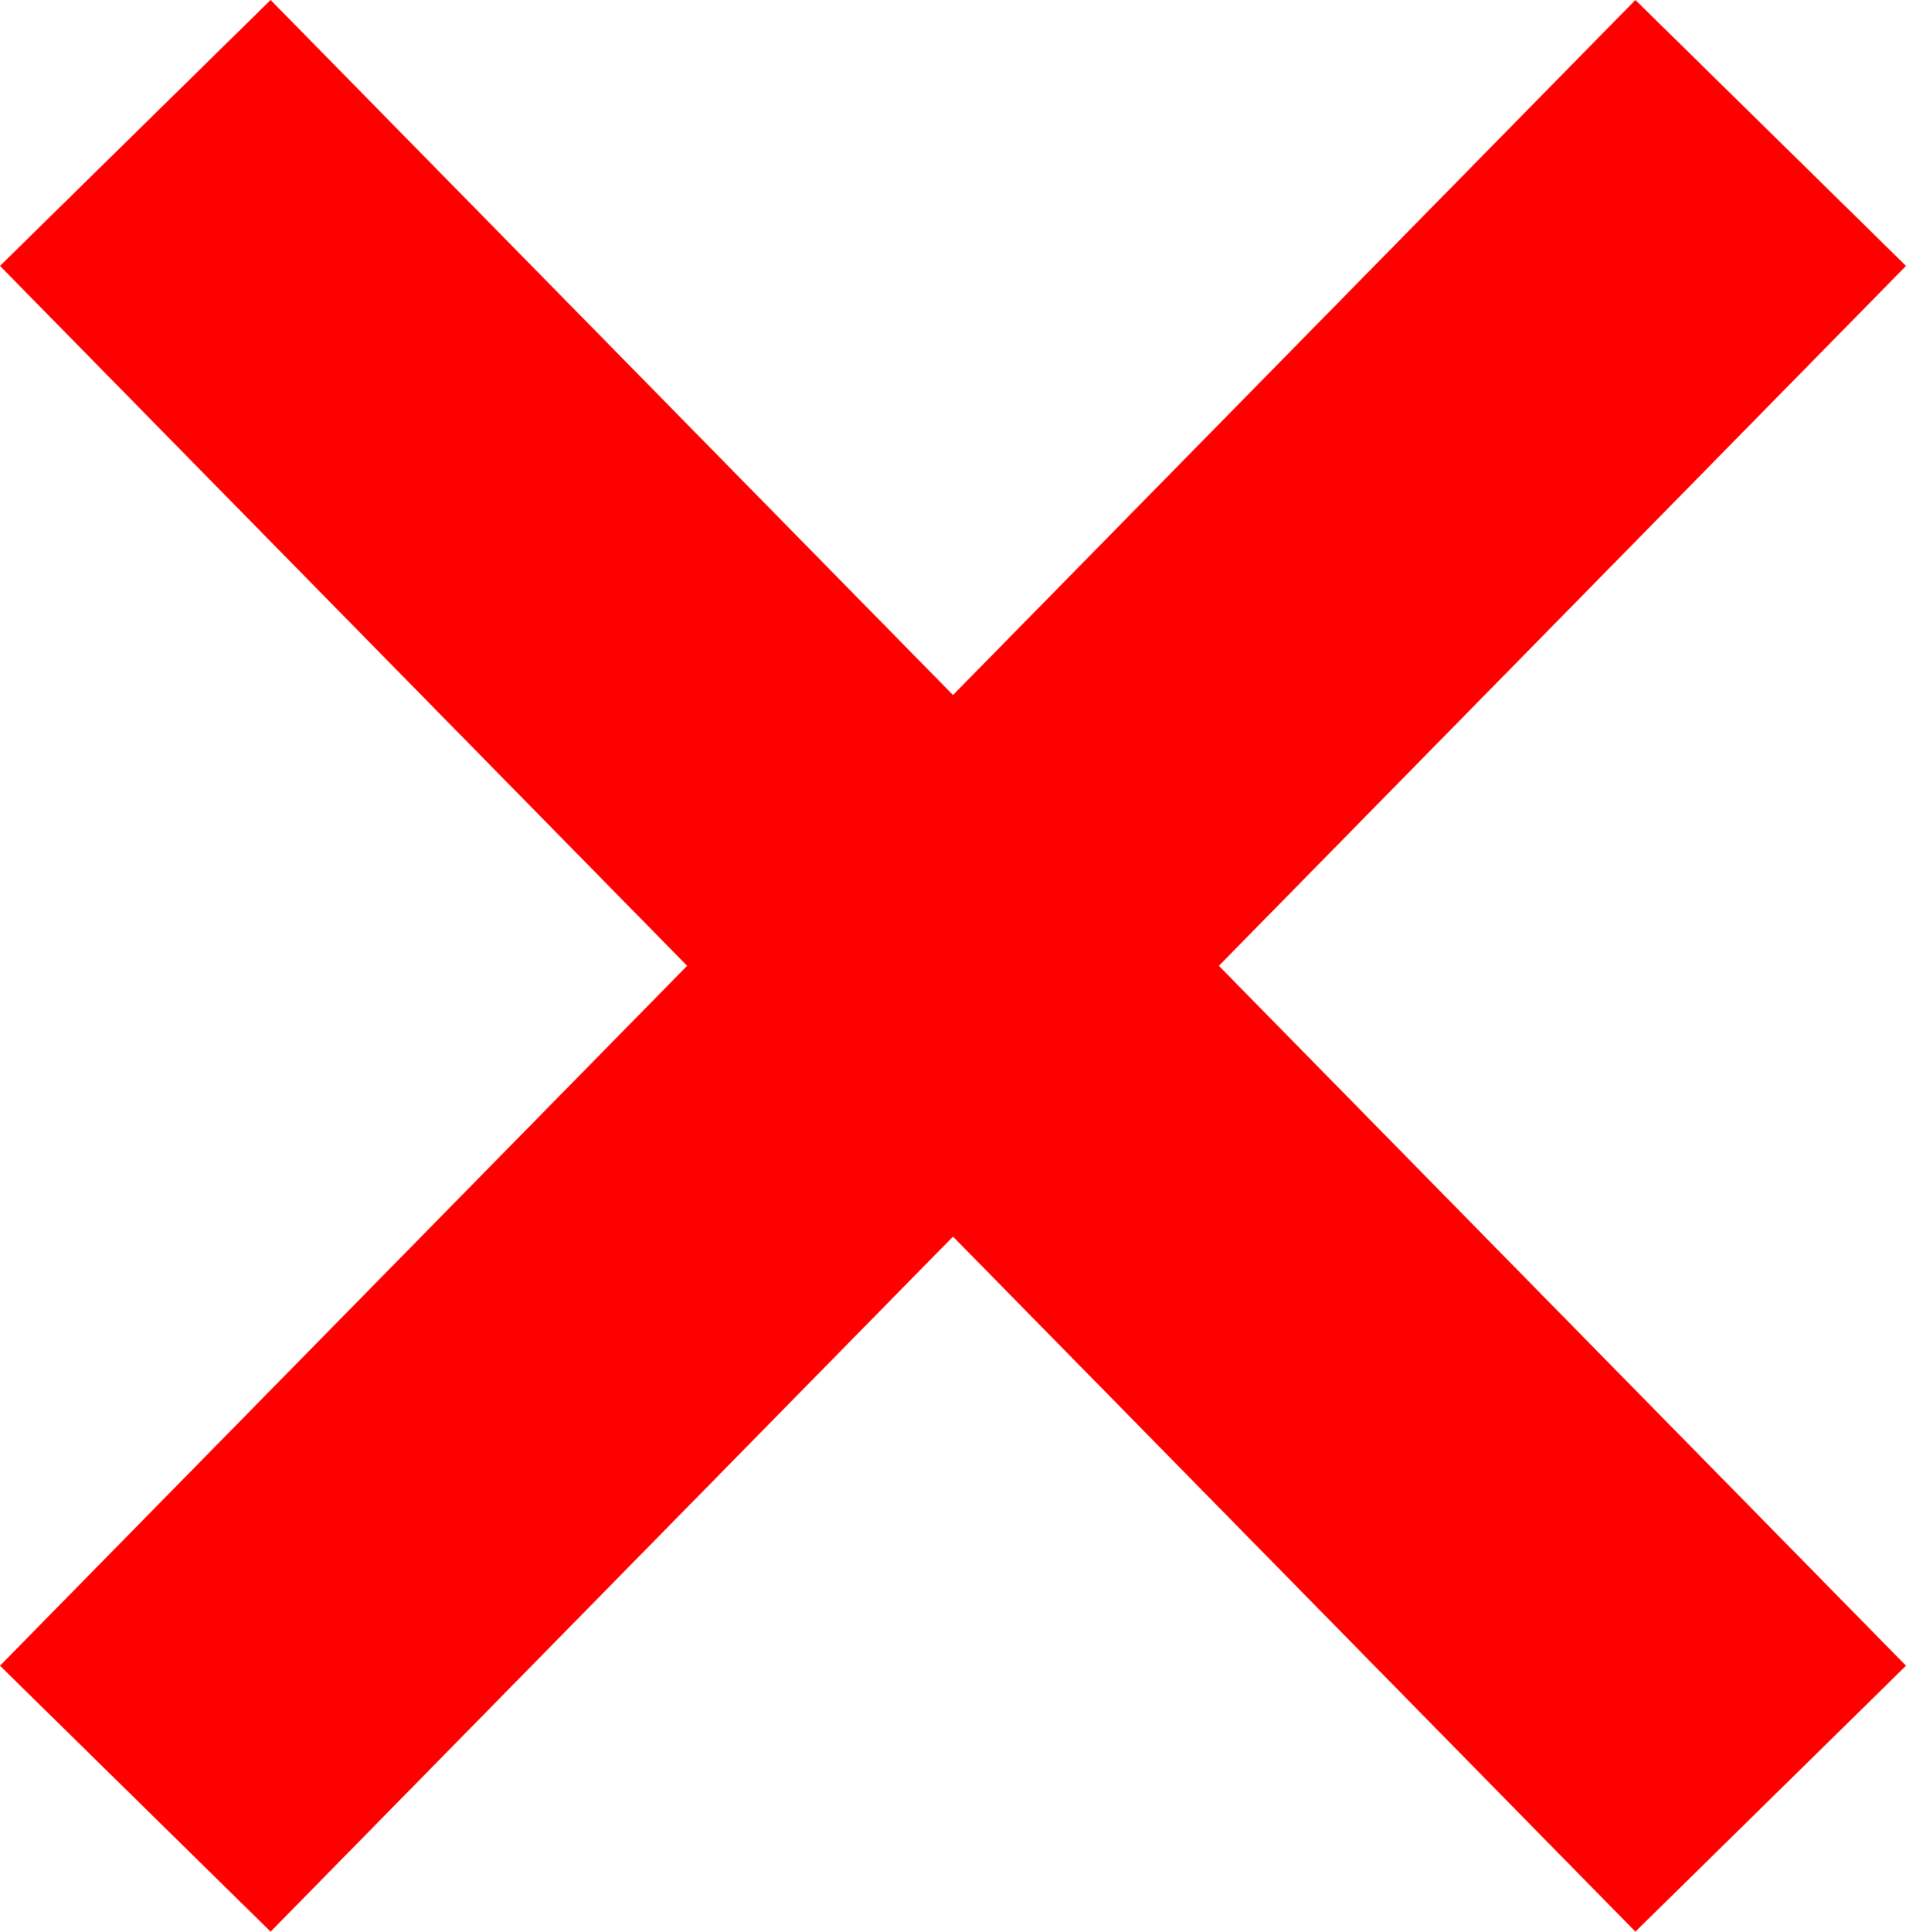
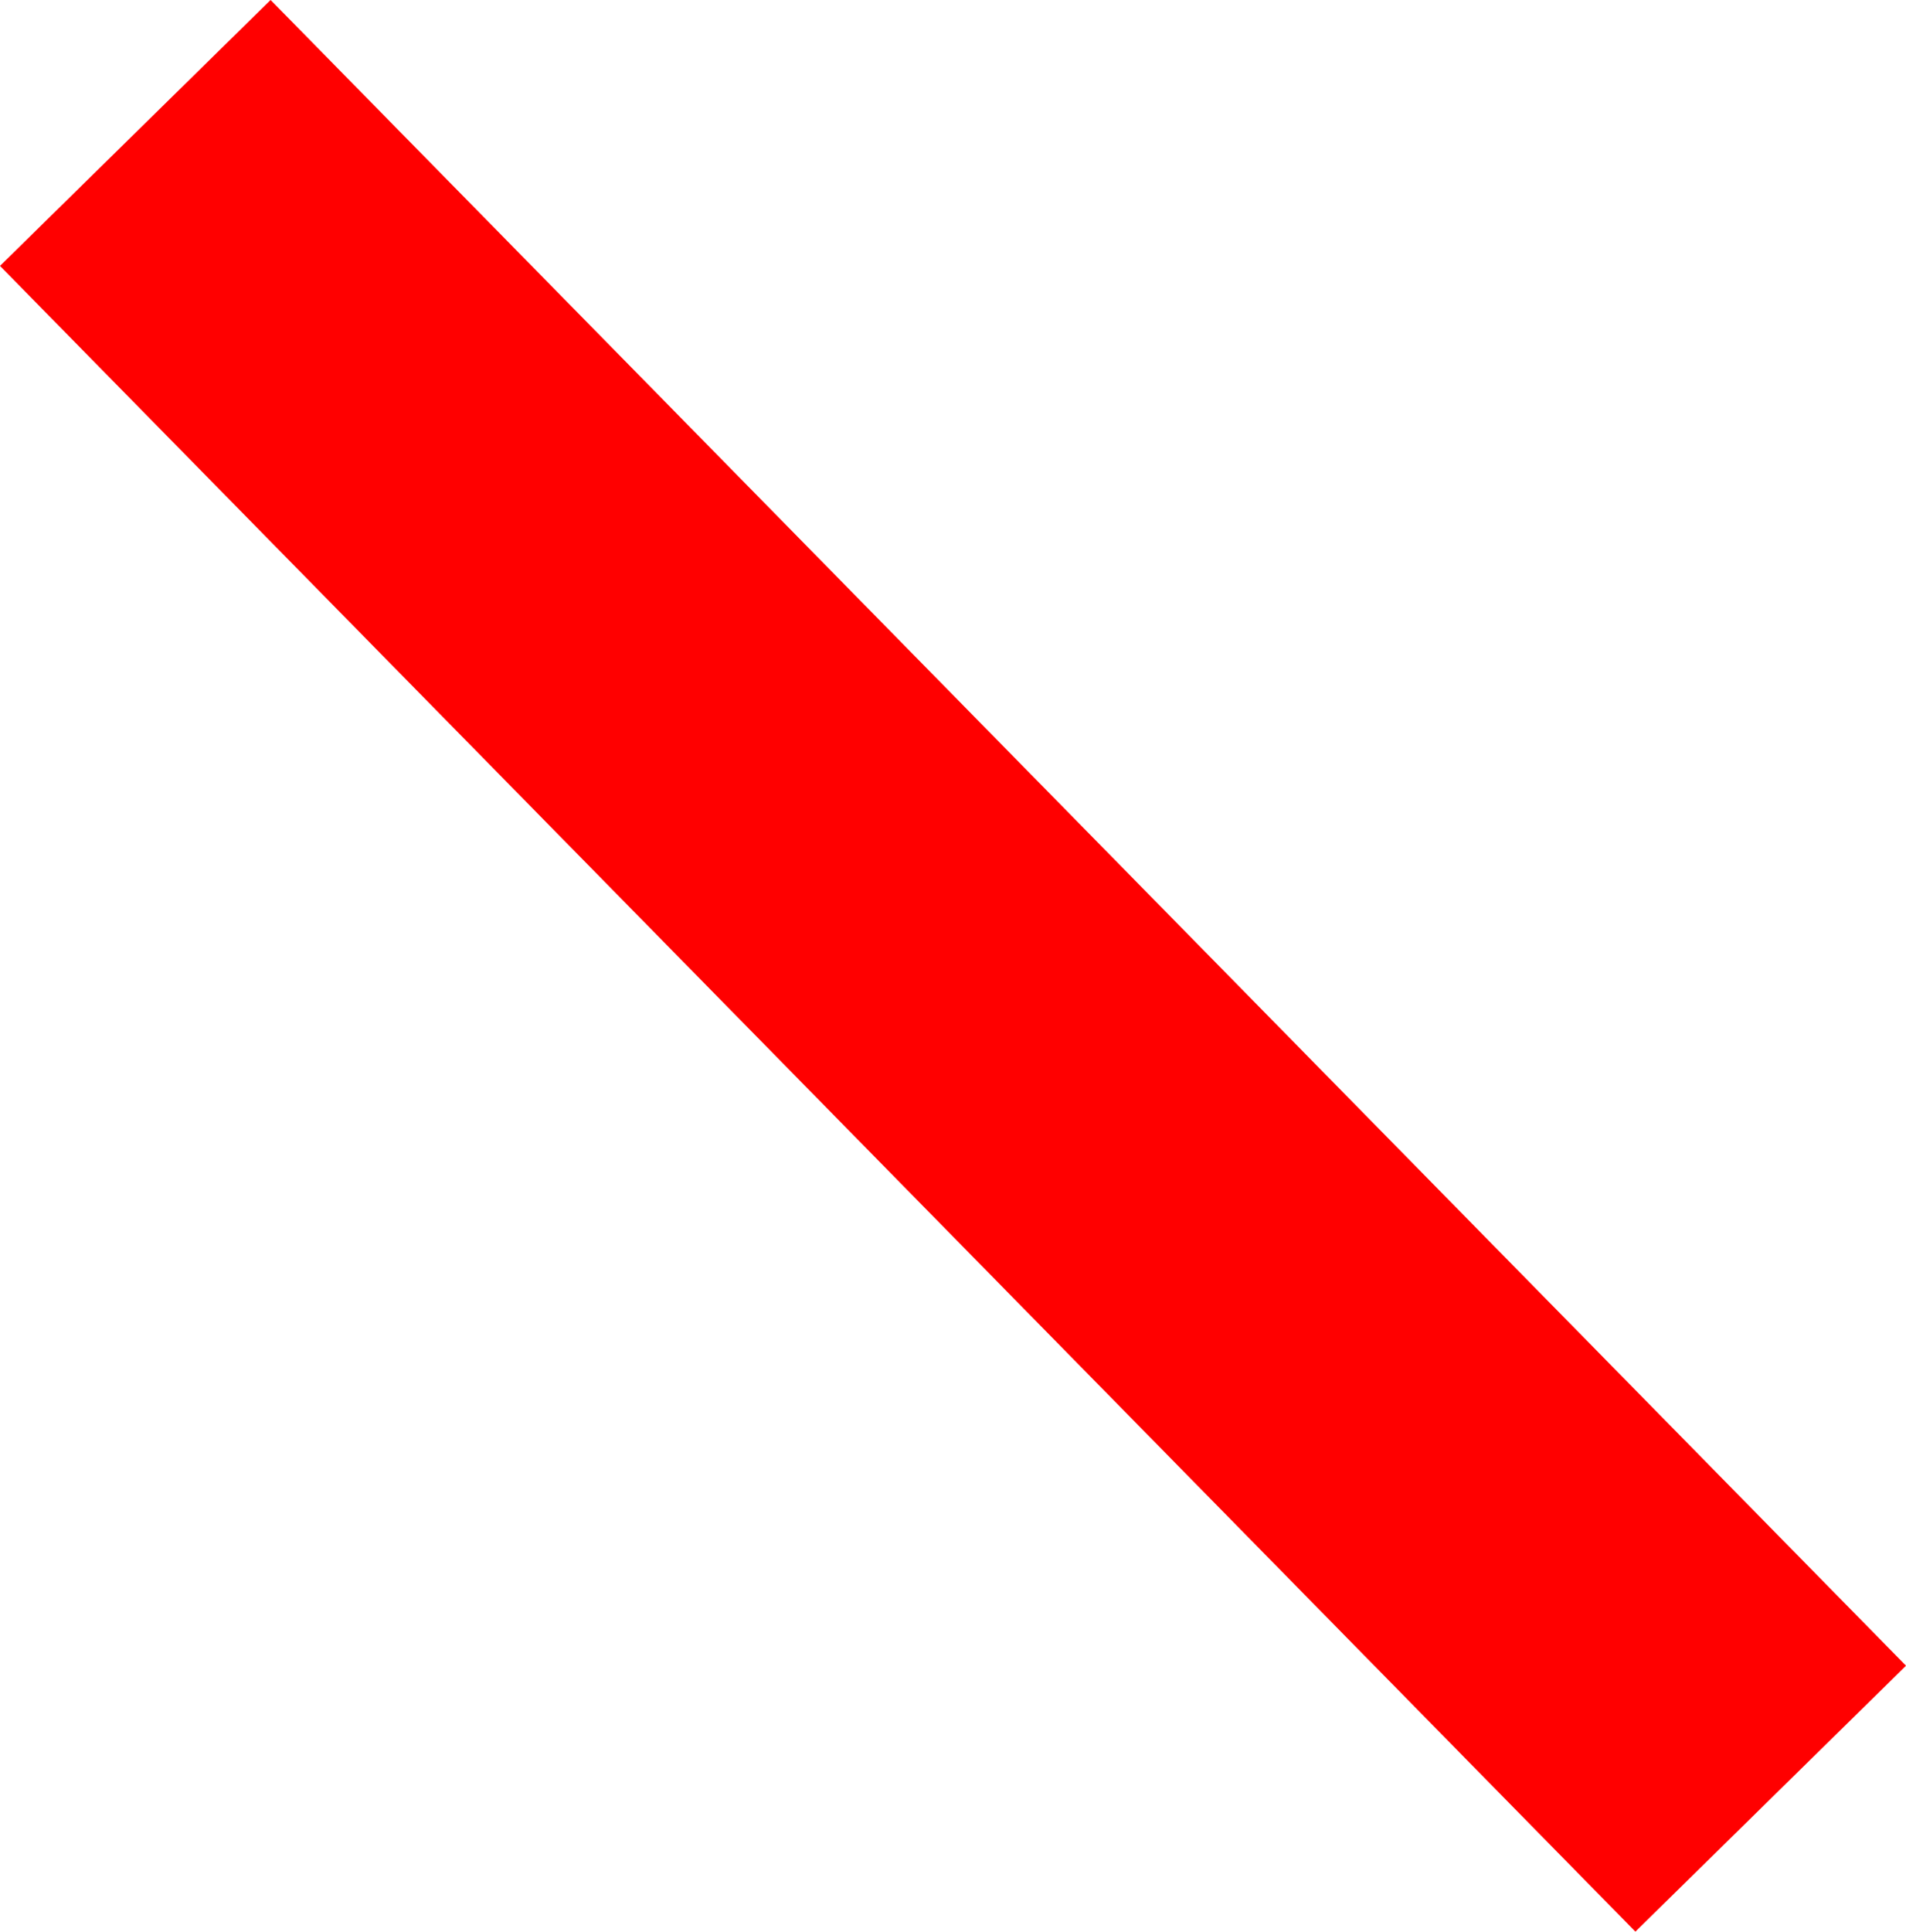
<svg xmlns="http://www.w3.org/2000/svg" width="15.074" height="15.27" viewBox="0 0 15.074 15.27">
  <g id="icon-x-red" transform="translate(1.07 1.051)">
    <path id="Path_37789" data-name="Path 37789" d="M-11508.893-18861.674l12.934,13.168" transform="translate(11508.893 18861.674)" fill="none" stroke="red" stroke-width="3" />
-     <path id="Path_37790" data-name="Path 37790" d="M-11495.958-18861.674l-12.934,13.168" transform="translate(11508.892 18861.674)" fill="none" stroke="red" stroke-width="3" />
  </g>
</svg>